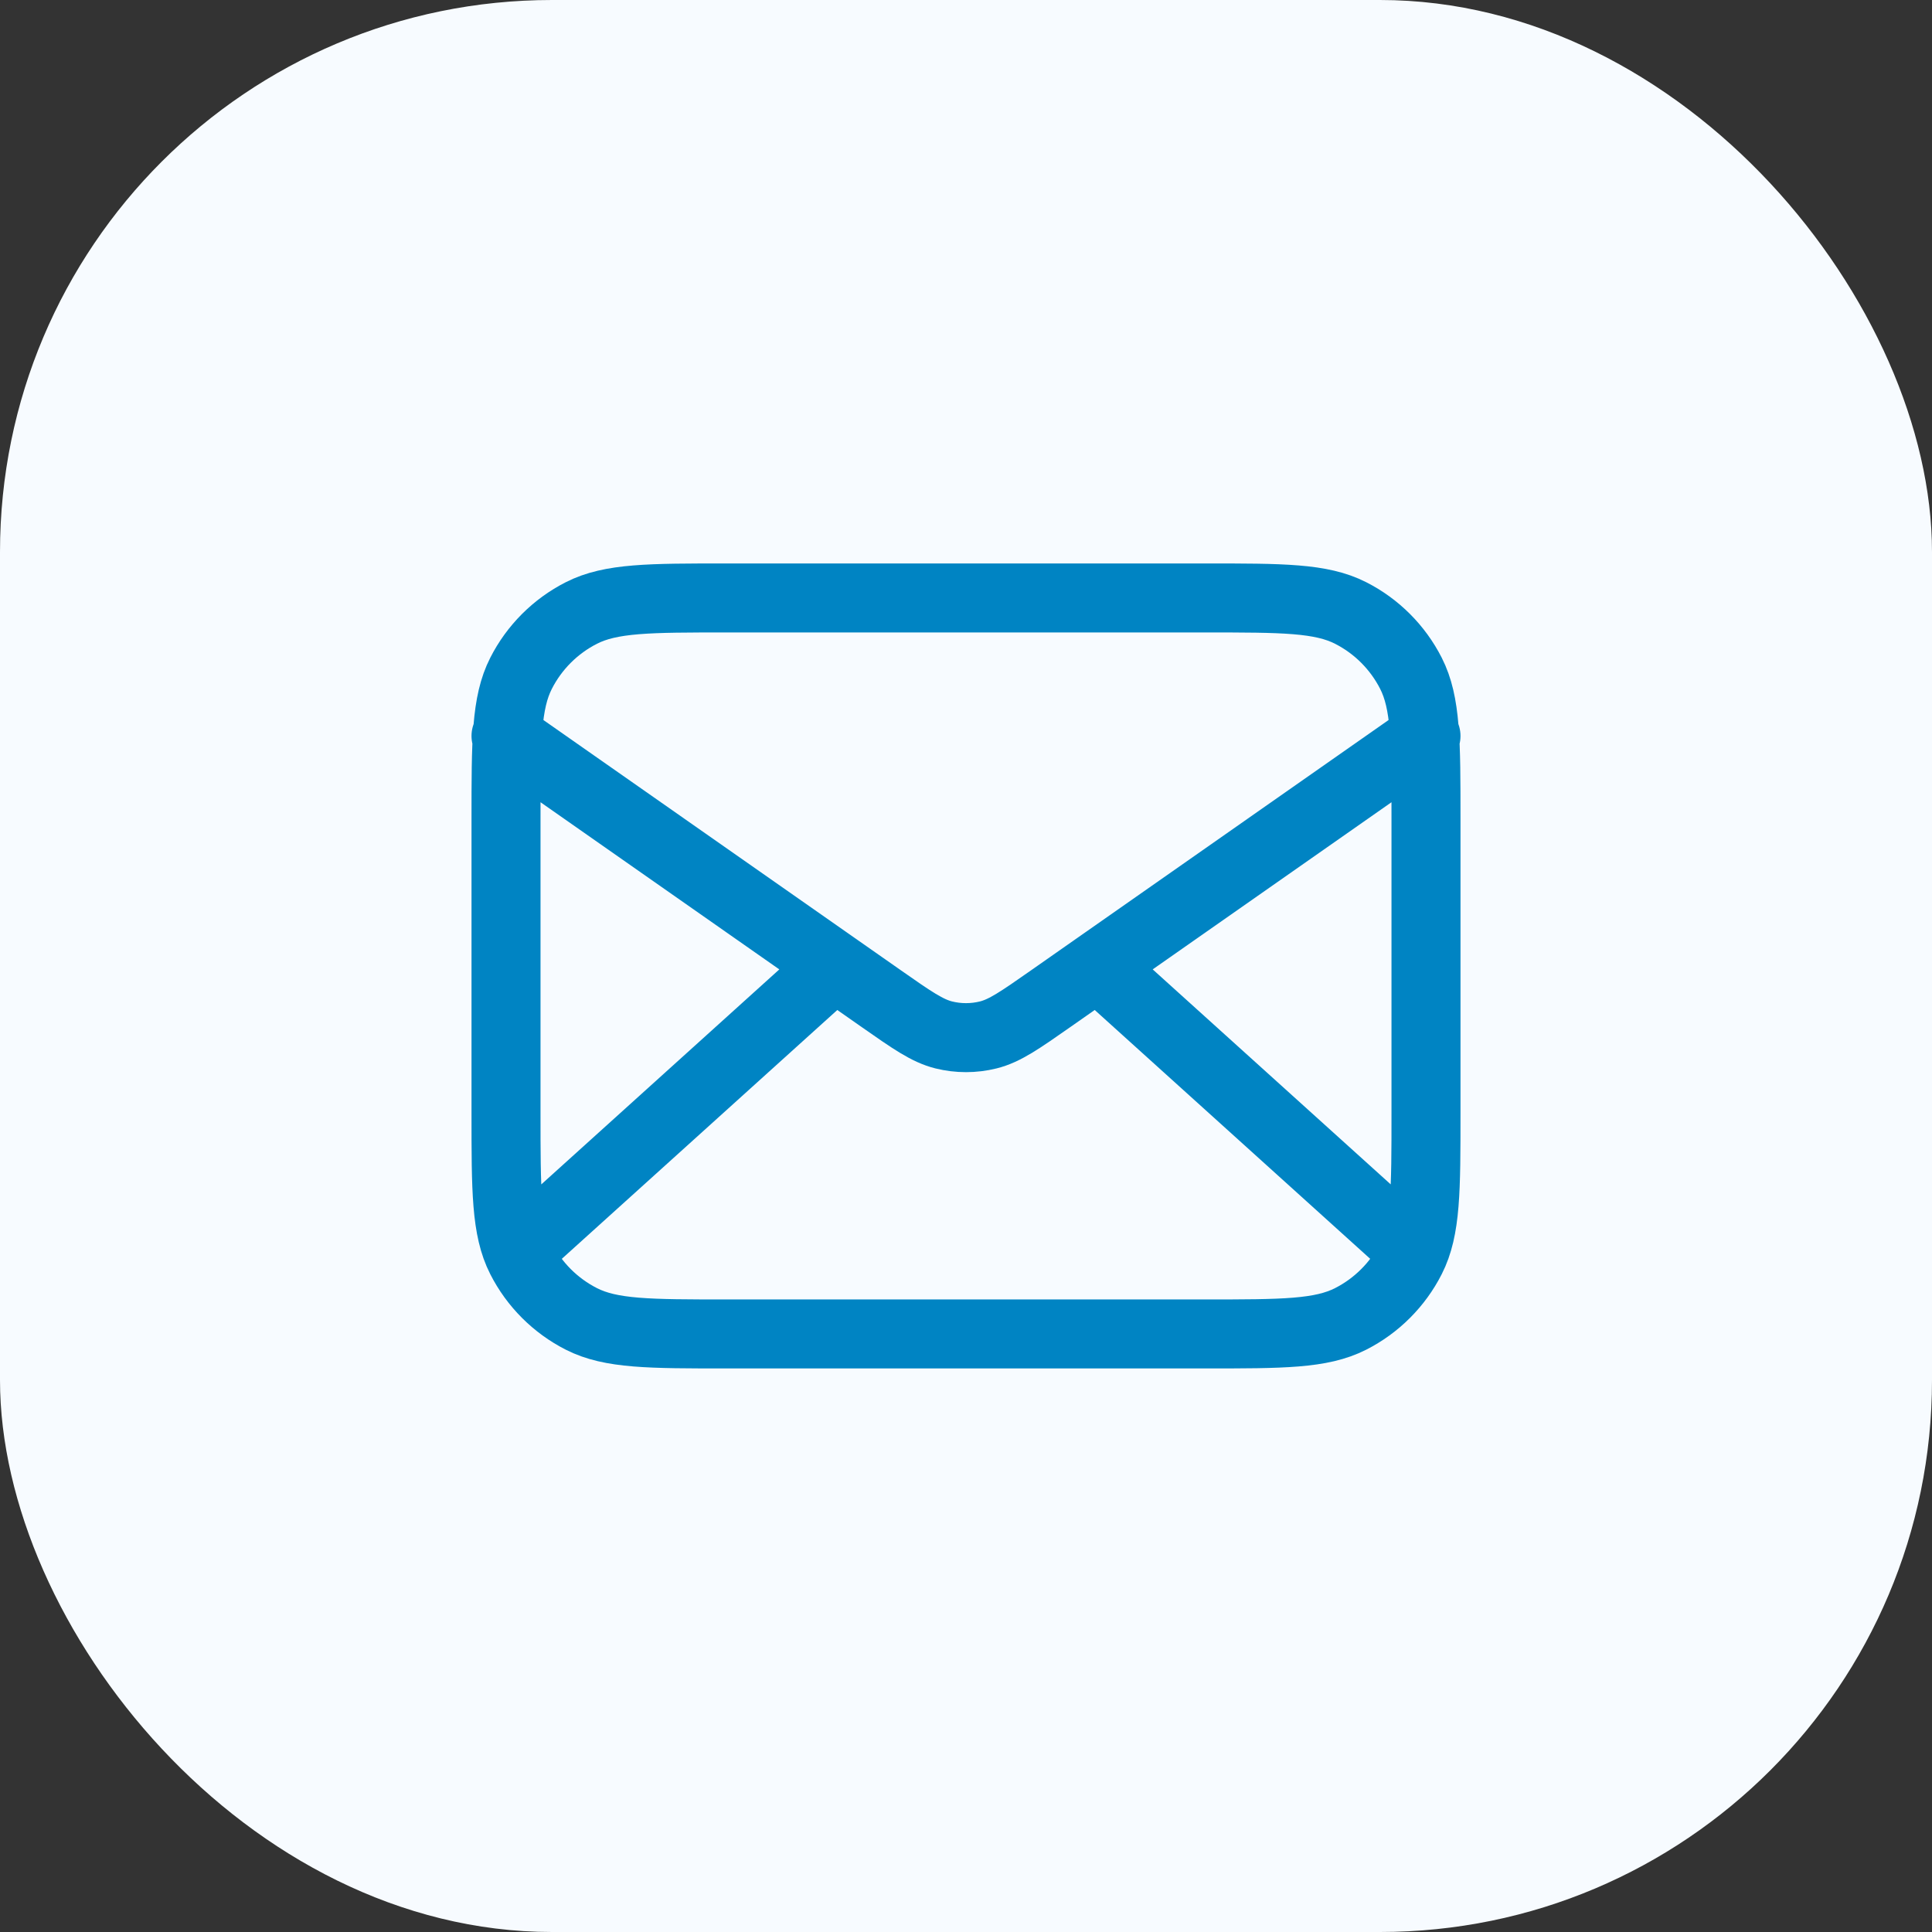
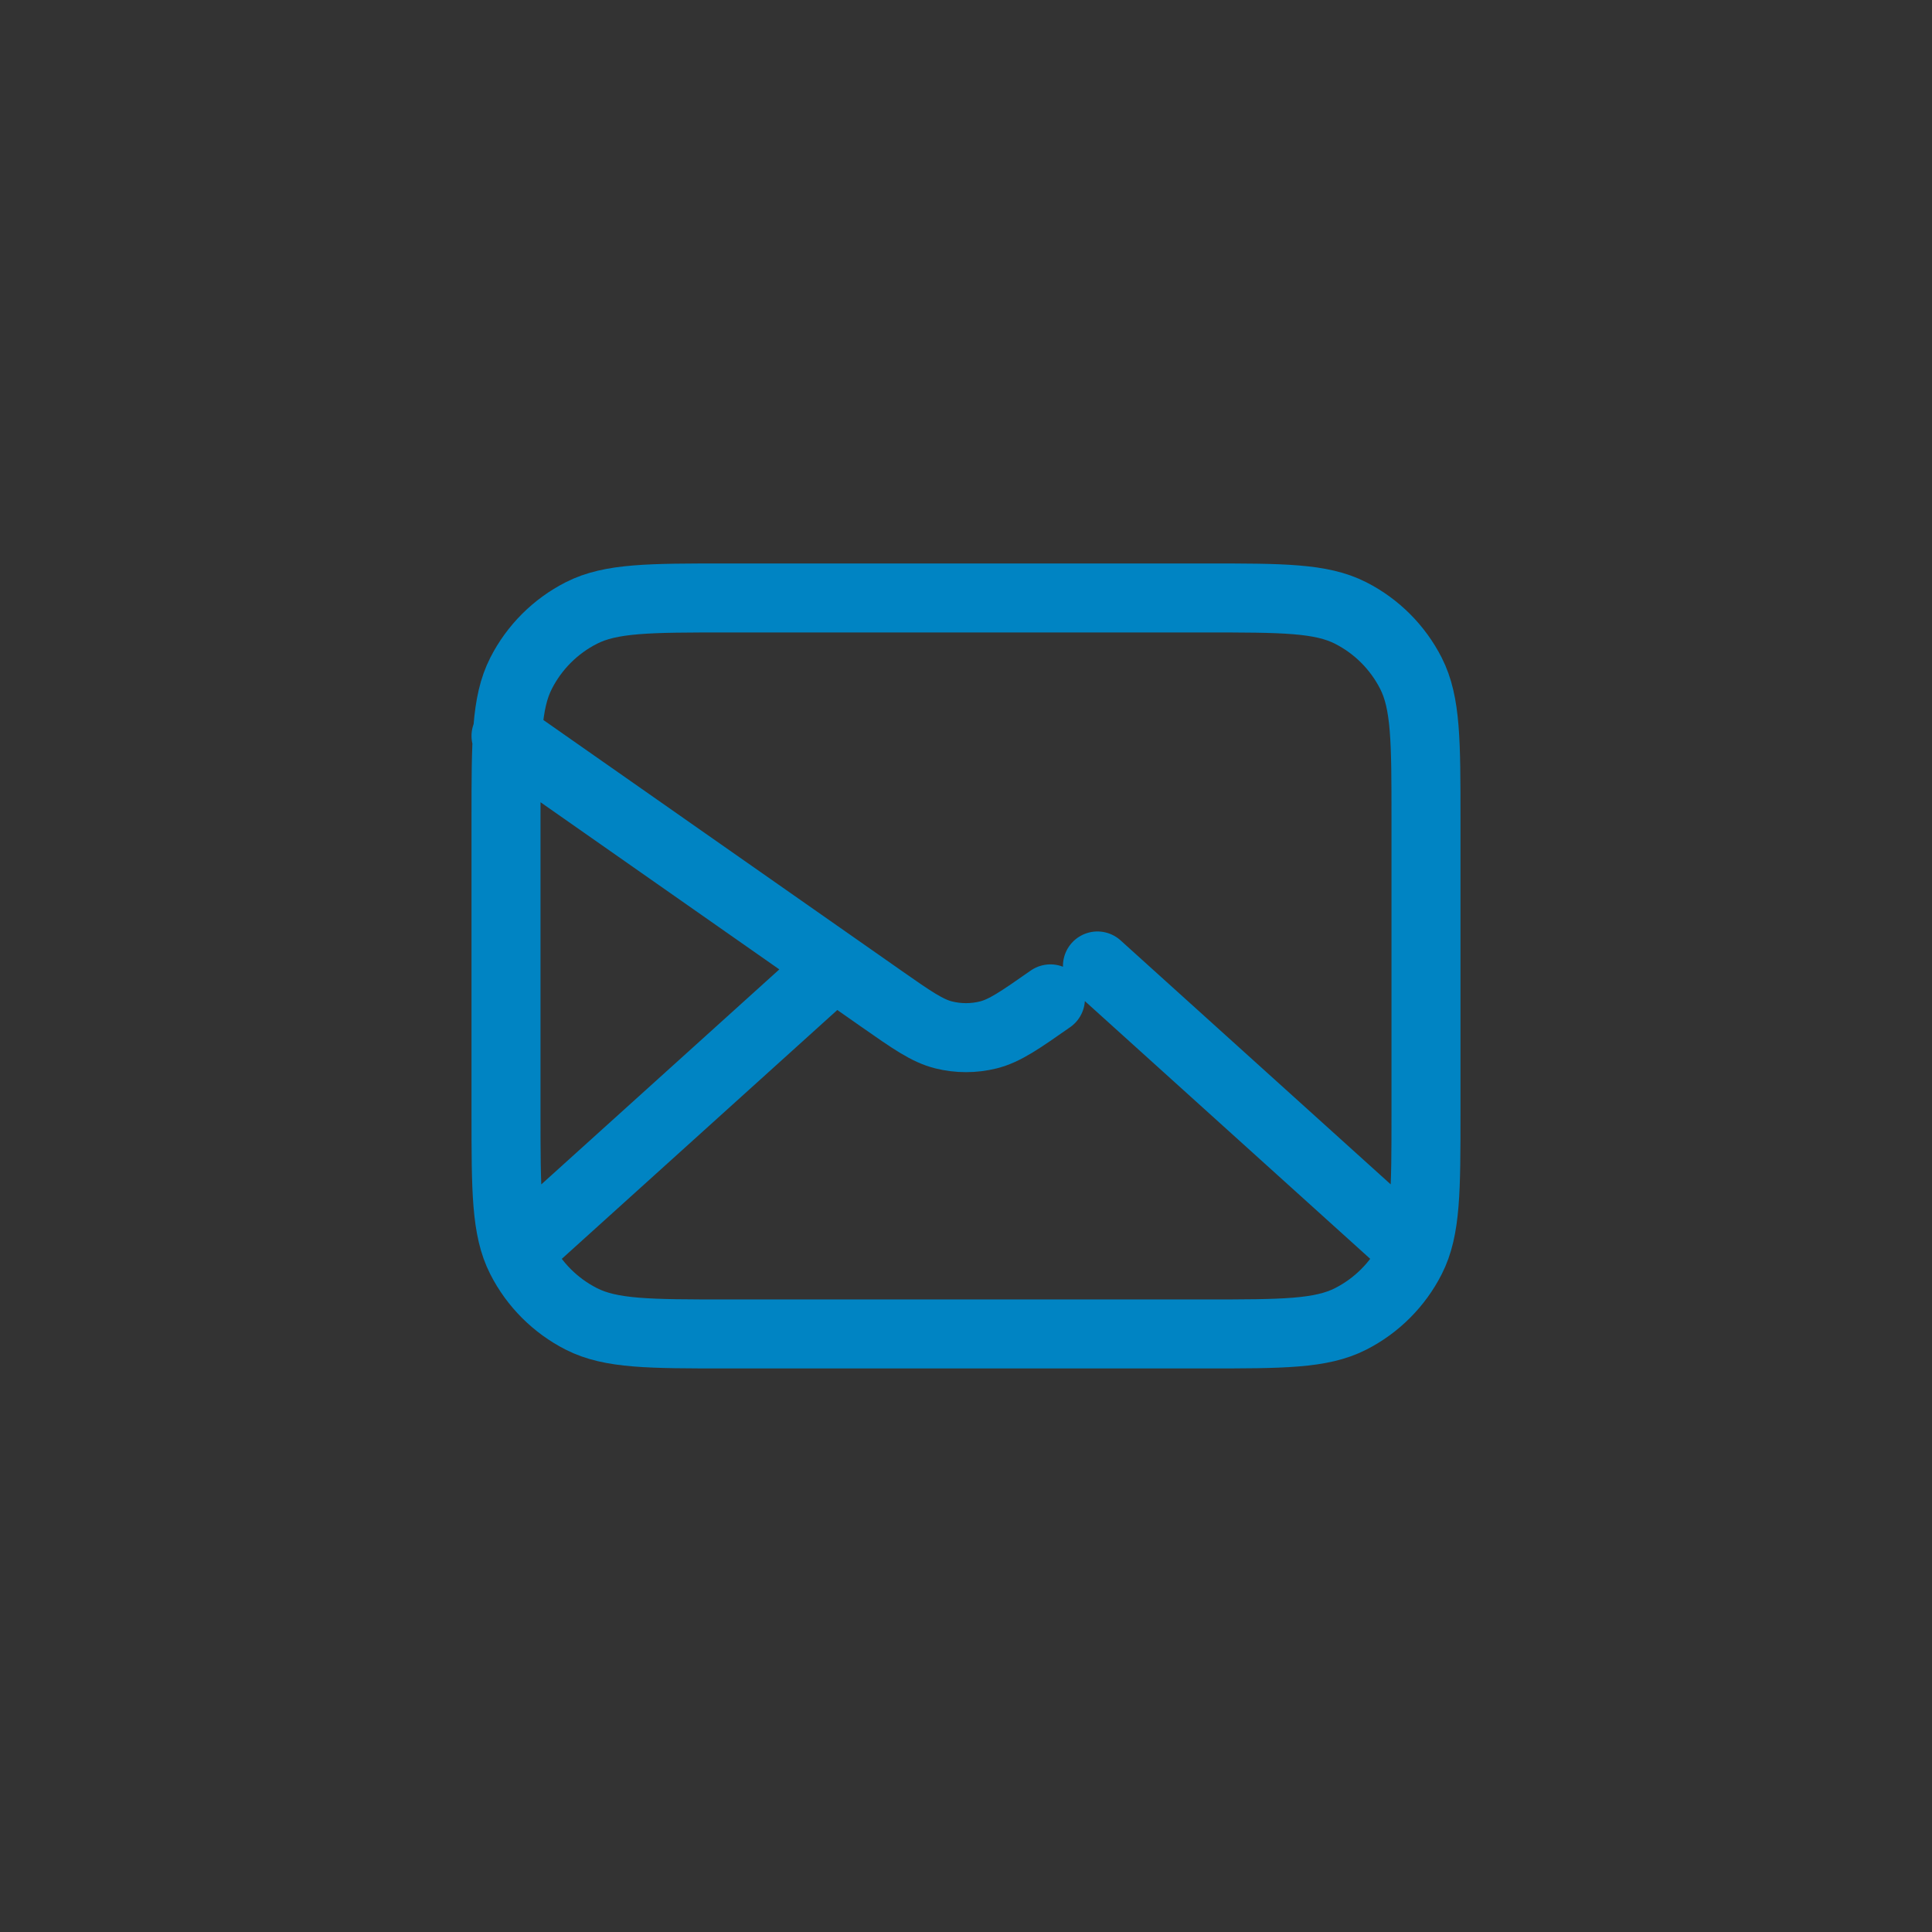
<svg xmlns="http://www.w3.org/2000/svg" width="56" height="56" viewBox="0 0 56 56" fill="none">
  <rect x="0" y="0" width="56" height="56" fill="#333333" stroke="none" />
-   <rect width="56" height="56" rx="16" fill="#F7FBFF" />
-   <path d="M40.667 35.999L31.81 27.999M24.191 27.999L15.334 35.999M14.667 21.332L25.553 28.953C26.435 29.57 26.876 29.878 27.355 29.998C27.779 30.103 28.222 30.103 28.645 29.998C29.125 29.878 29.565 29.57 30.447 28.953L41.333 21.332M21.067 38.665H34.933C37.174 38.665 38.294 38.665 39.149 38.229C39.902 37.846 40.514 37.234 40.897 36.481C41.333 35.626 41.333 34.506 41.333 32.265V23.732C41.333 21.492 41.333 20.372 40.897 19.516C40.514 18.763 39.902 18.151 39.149 17.768C38.294 17.332 37.174 17.332 34.933 17.332H21.067C18.826 17.332 17.706 17.332 16.851 17.768C16.098 18.151 15.486 18.763 15.103 19.516C14.667 20.372 14.667 21.492 14.667 23.732V32.265C14.667 34.506 14.667 35.626 15.103 36.481C15.486 37.234 16.098 37.846 16.851 38.229C17.706 38.665 18.826 38.665 21.067 38.665Z" stroke="#0084C3" stroke-width="2" stroke-linecap="round" stroke-linejoin="round" />
+   <path d="M40.667 35.999L31.81 27.999M24.191 27.999L15.334 35.999M14.667 21.332L25.553 28.953C26.435 29.57 26.876 29.878 27.355 29.998C27.779 30.103 28.222 30.103 28.645 29.998C29.125 29.878 29.565 29.57 30.447 28.953M21.067 38.665H34.933C37.174 38.665 38.294 38.665 39.149 38.229C39.902 37.846 40.514 37.234 40.897 36.481C41.333 35.626 41.333 34.506 41.333 32.265V23.732C41.333 21.492 41.333 20.372 40.897 19.516C40.514 18.763 39.902 18.151 39.149 17.768C38.294 17.332 37.174 17.332 34.933 17.332H21.067C18.826 17.332 17.706 17.332 16.851 17.768C16.098 18.151 15.486 18.763 15.103 19.516C14.667 20.372 14.667 21.492 14.667 23.732V32.265C14.667 34.506 14.667 35.626 15.103 36.481C15.486 37.234 16.098 37.846 16.851 38.229C17.706 38.665 18.826 38.665 21.067 38.665Z" stroke="#0084C3" stroke-width="2" stroke-linecap="round" stroke-linejoin="round" />
</svg>